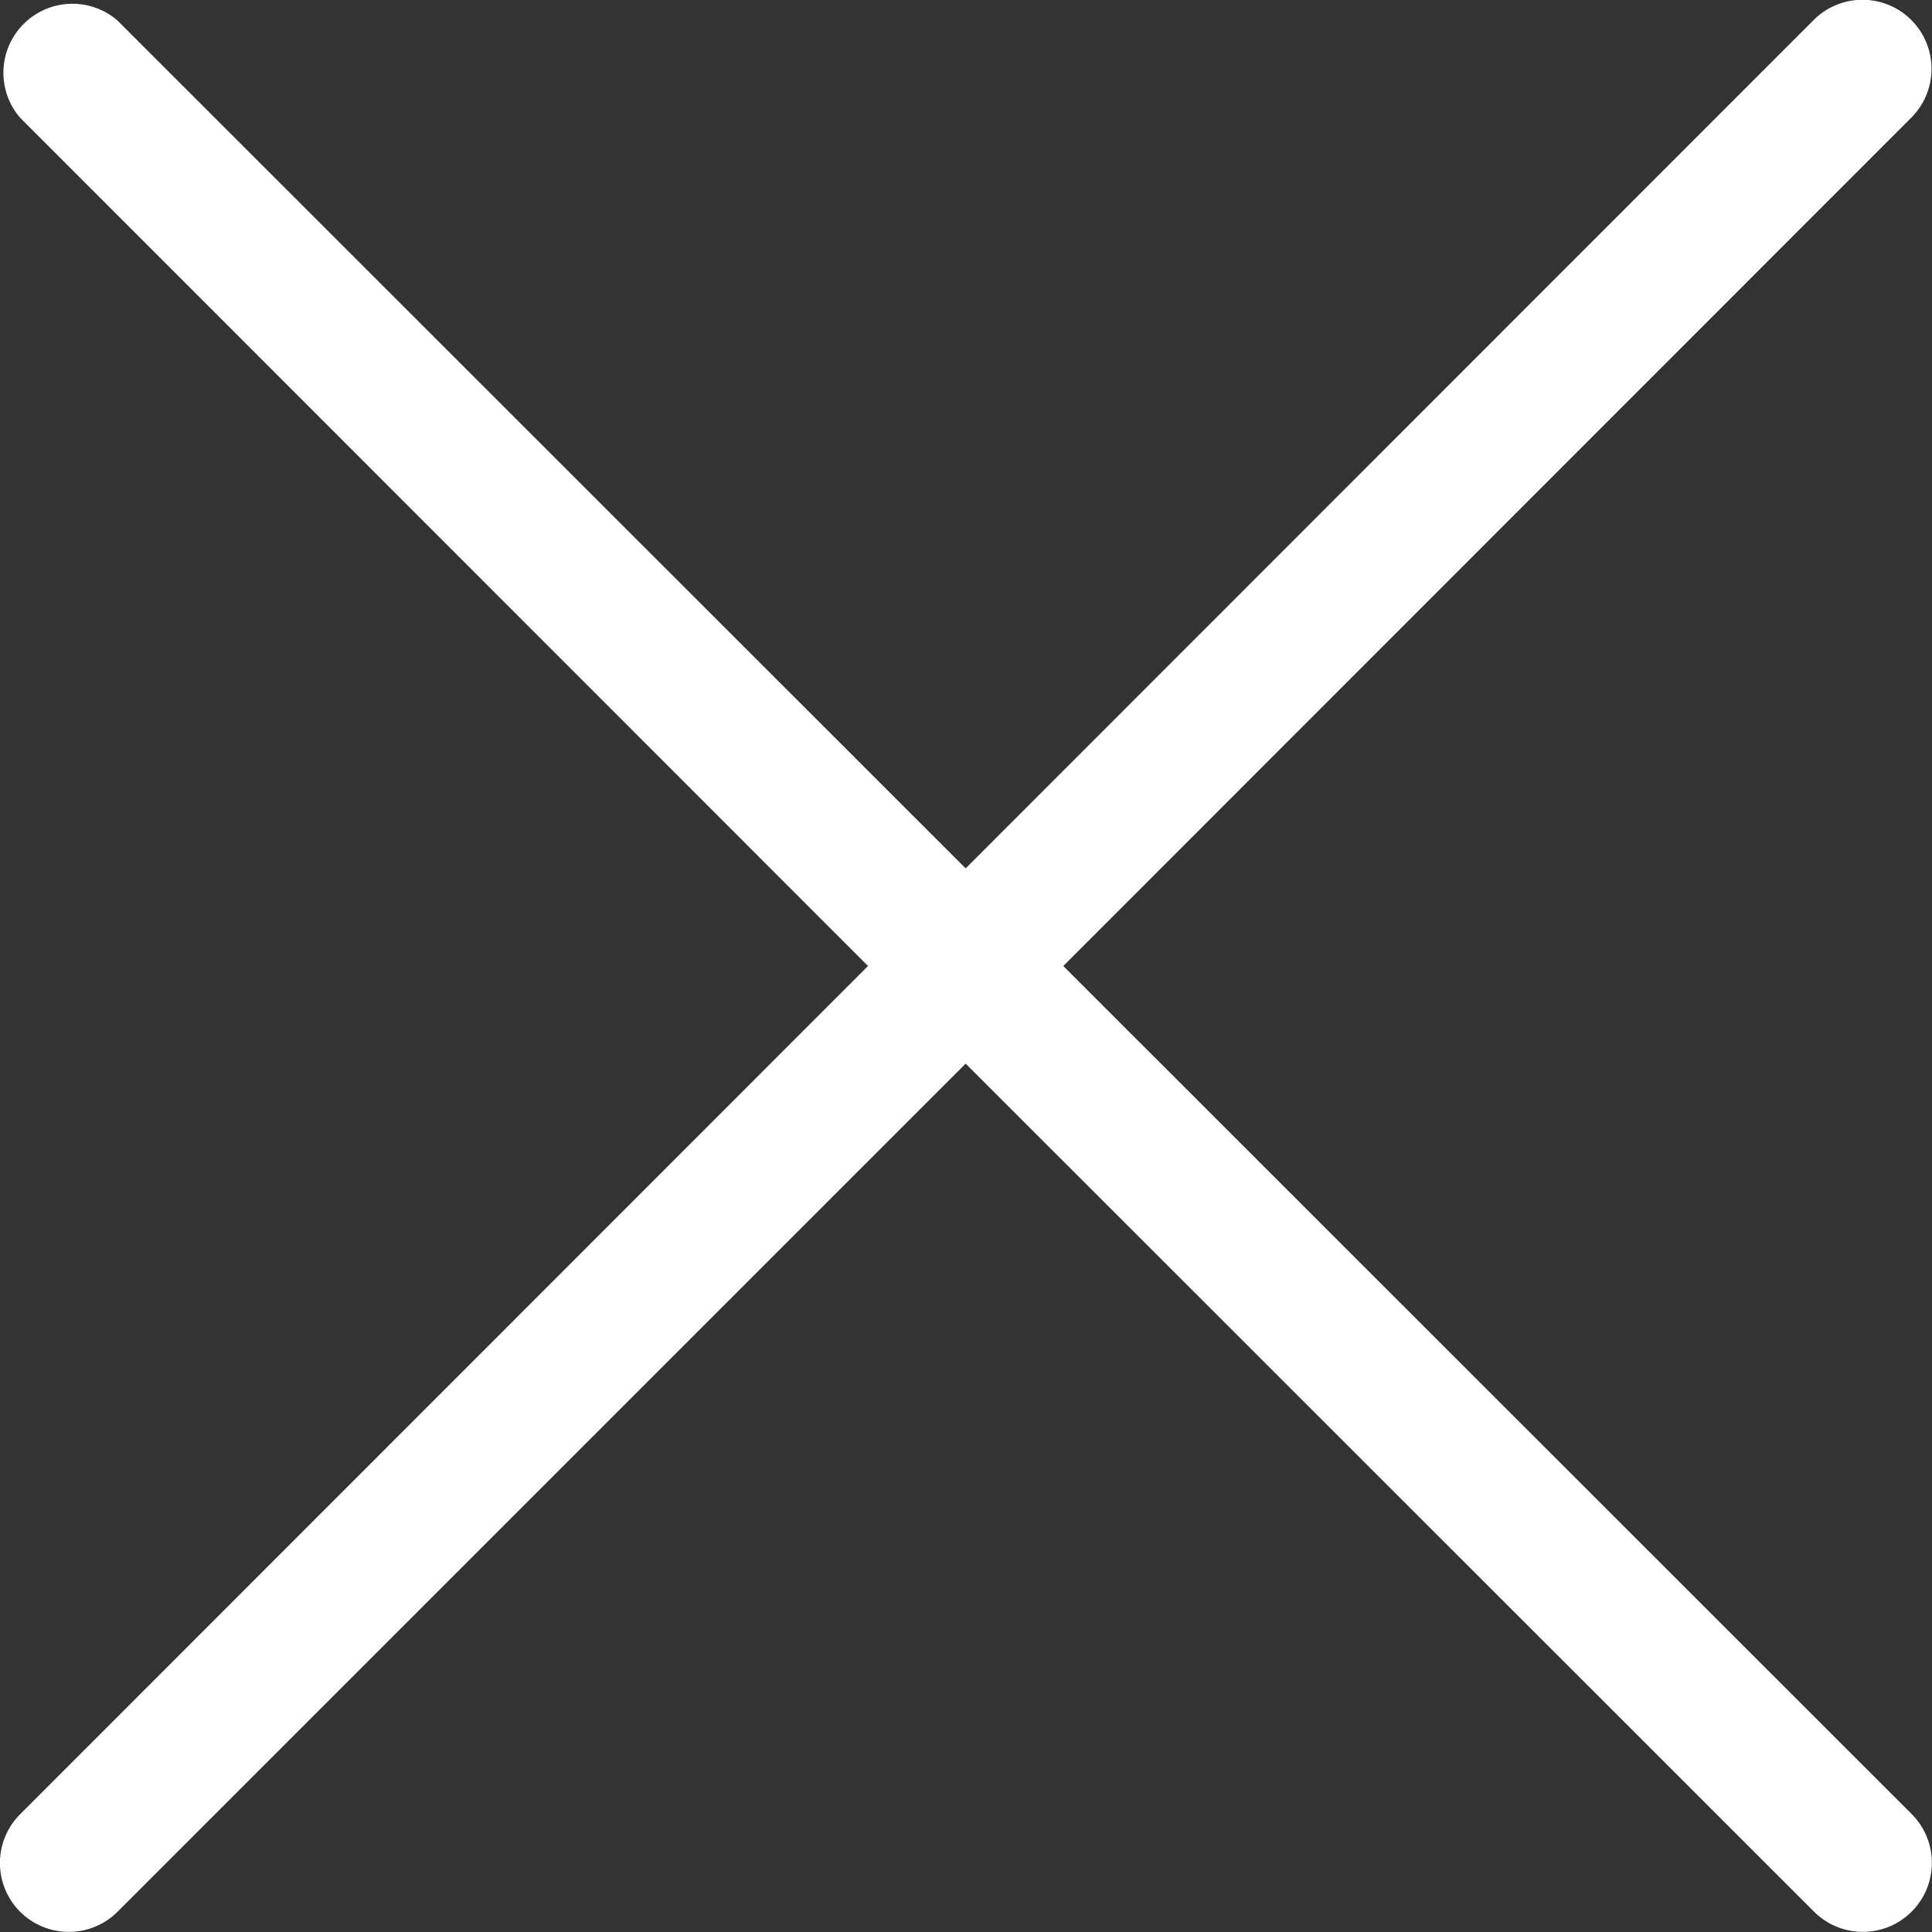
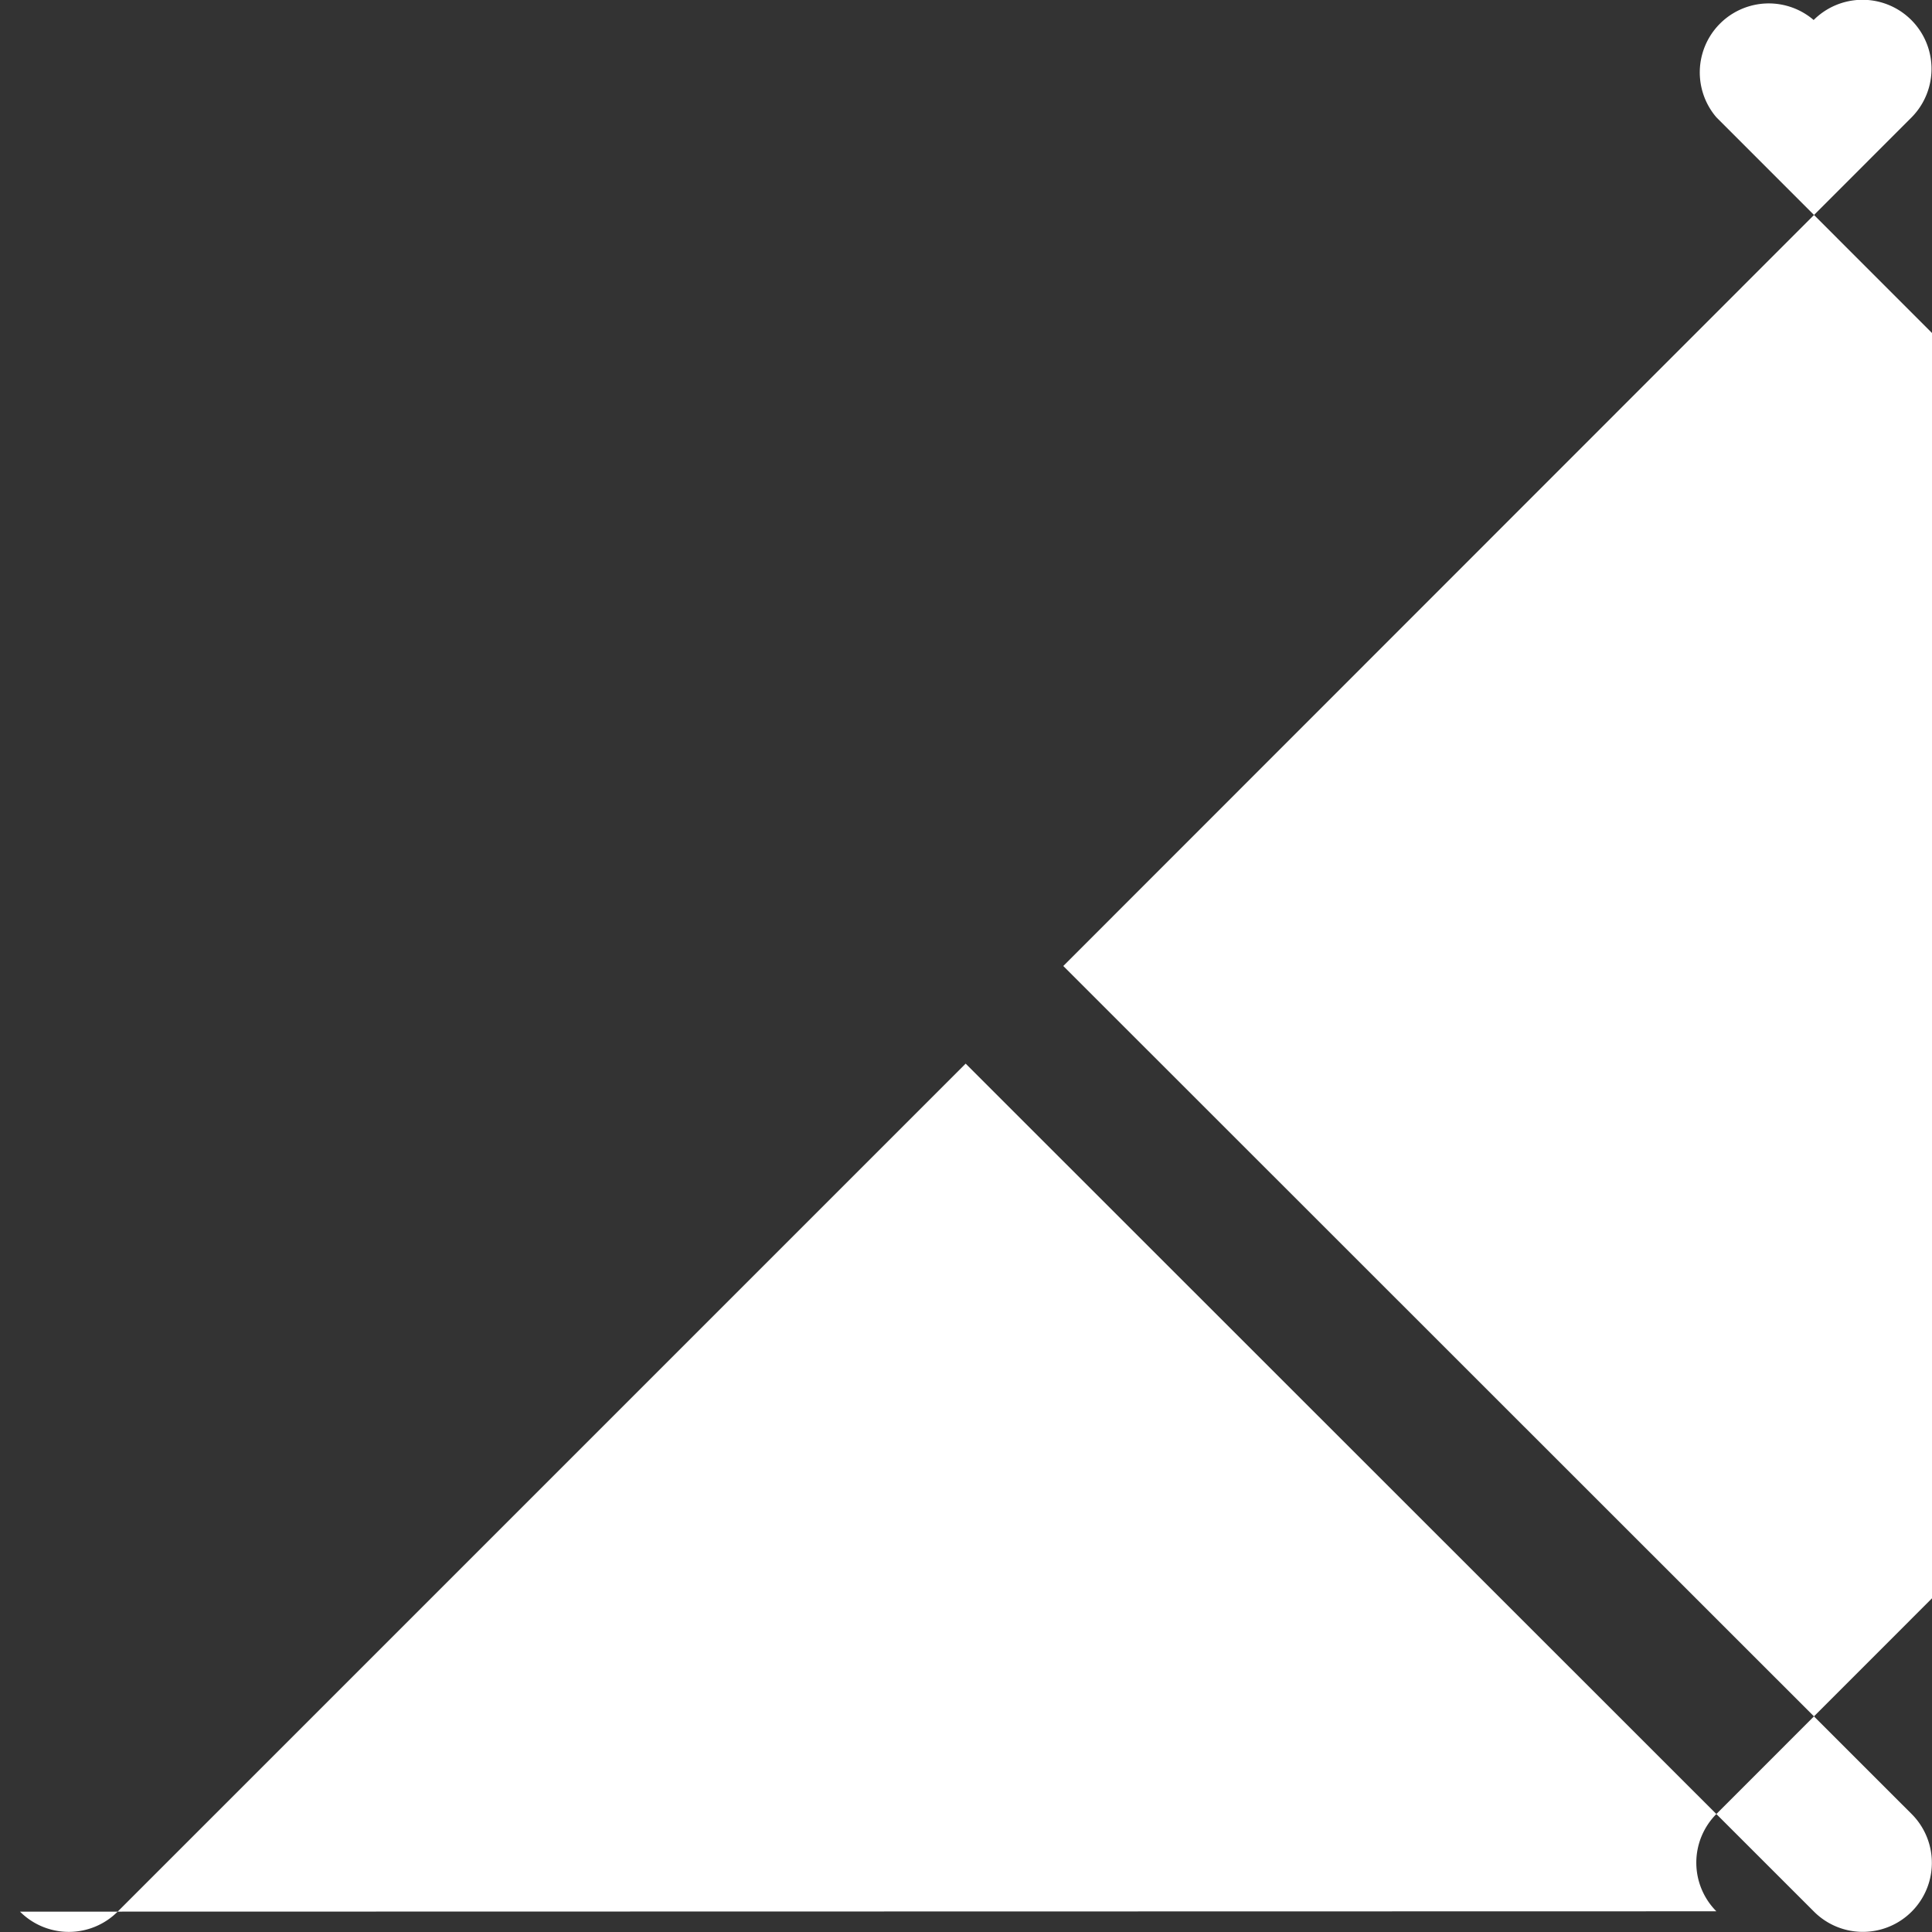
<svg xmlns="http://www.w3.org/2000/svg" id="Icons" viewBox="4.01 4 56 56">
  <rect x="4.01" y="4" width="56" height="56" fill="#333333" stroke="none" />
-   <path fill="#fff" d="m4.59 59.41a2 2 0 0 0 2.83 0l24.58-24.58 24.59 24.58a2 2 0 0 0 2.83-2.83l-24.59-24.58 24.58-24.59a2 2 0 0 0 -2.83-2.83l-24.58 24.59-24.59-24.58a2 2 0 0 0 -2.82 2.82l24.58 24.59-24.58 24.59a2 2 0 0 0 0 2.82z" />
+   <path fill="#fff" d="m4.59 59.41a2 2 0 0 0 2.83 0l24.58-24.58 24.59 24.58a2 2 0 0 0 2.83-2.83l-24.59-24.58 24.58-24.59a2 2 0 0 0 -2.83-2.83a2 2 0 0 0 -2.82 2.82l24.58 24.59-24.58 24.59a2 2 0 0 0 0 2.82z" />
</svg>